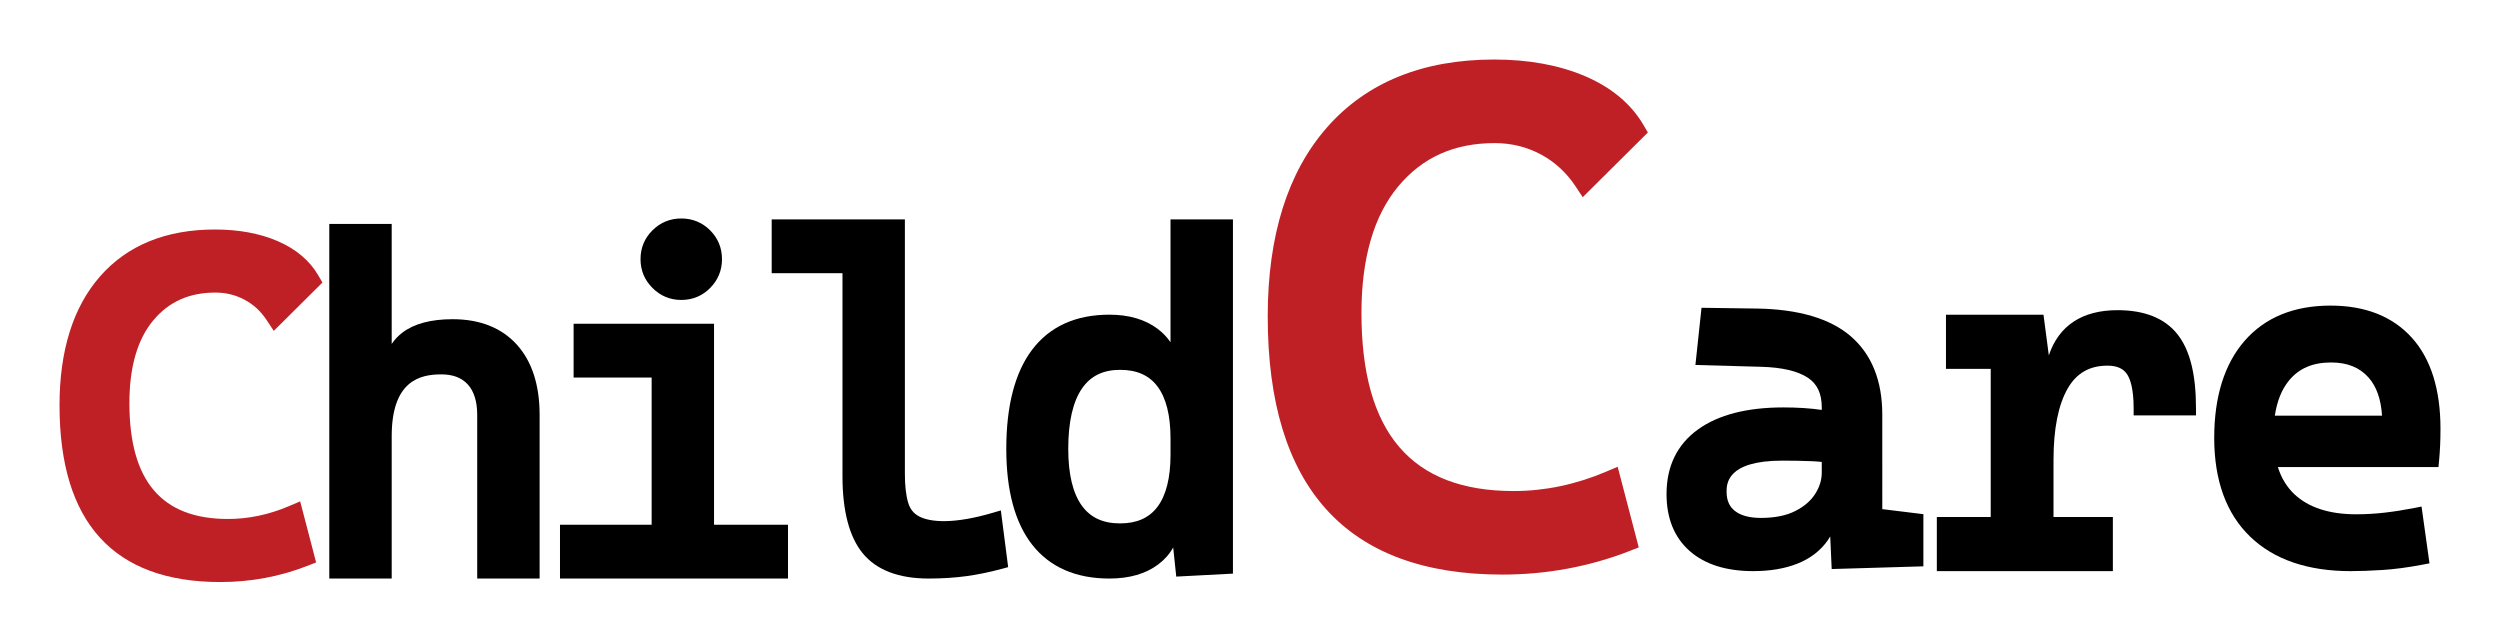
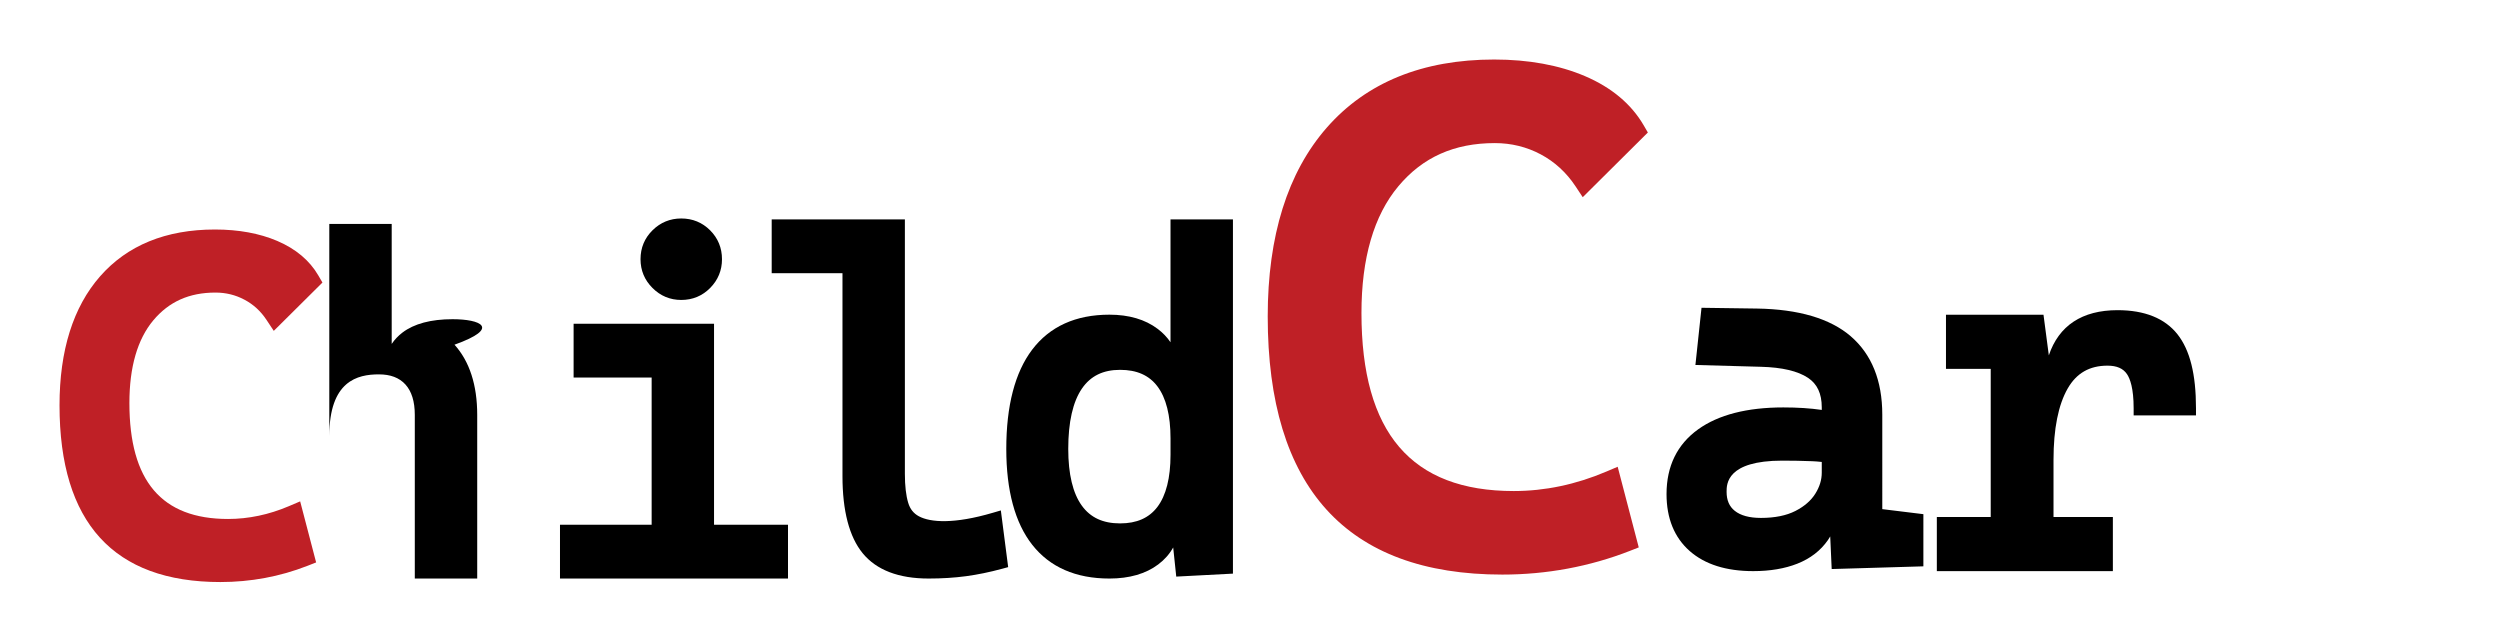
<svg xmlns="http://www.w3.org/2000/svg" version="1.1" id="Layer_1" x="0px" y="0px" width="210px" height="53.892px" viewBox="0 0 210 53.892" enable-background="new 0 0 210 53.892" xml:space="preserve">
  <g>
    <path fill="#BF2026" d="M125.566,12.02c1.377,0,2.673,0.318,3.854,0.946c1.176,0.626,2.161,1.53,2.926,2.686l0.604,0.913   l5.47-5.435l-0.348-0.599c-1.042-1.792-2.704-3.184-4.939-4.138C130.965,5.469,128.4,5,125.508,5c-6,0-10.728,1.923-14.054,5.717   c-3.295,3.759-4.966,9.095-4.966,15.859c0,14.393,6.628,21.689,19.703,21.689c3.732,0,7.339-0.671,10.723-1.992l0.741-0.291   l-1.771-6.774l-0.955,0.406c-2.547,1.084-5.162,1.634-7.773,1.634c-8.608,0-12.794-4.893-12.794-14.956   c0-4.609,1.042-8.19,3.099-10.646C119.505,13.206,122.157,12.02,125.566,12.02z" />
    <path d="M158.112,34.828c0-2.856-0.894-5.072-2.656-6.587c-1.731-1.487-4.381-2.268-7.874-2.322l-4.655-0.065l-0.512,4.804   l5.526,0.153c1.755,0.047,3.076,0.359,3.928,0.925c0.78,0.518,1.159,1.329,1.159,2.479v0.219c-0.952-0.14-2.037-0.21-3.229-0.21   c-3.043,0-5.45,0.618-7.151,1.838c-1.765,1.267-2.659,3.098-2.659,5.44c0,2.039,0.655,3.649,1.95,4.788   c1.271,1.118,3.064,1.685,5.329,1.685c1.413,0,2.662-0.211,3.712-0.627c1.091-0.431,1.955-1.098,2.567-1.982   c0.068-0.099,0.132-0.2,0.192-0.305l0.123,2.739l7.702-0.227V43.19l-3.452-0.423V34.828z M150.817,42.919   c-0.761,0.389-1.735,0.586-2.898,0.586c-0.966,0-1.707-0.2-2.201-0.597c-0.46-0.368-0.684-0.89-0.684-1.598   c0-0.647,0-2.617,4.688-2.617c0.849,0,1.678,0.016,2.49,0.048c0.256,0.01,0.527,0.03,0.816,0.063V39.7   c0,0.605-0.176,1.186-0.541,1.77C152.127,42.049,151.565,42.535,150.817,42.919z" />
    <path d="M177.873,26.054c-2.977,0-4.937,1.302-5.771,3.796l-0.449-3.414h-8.191v4.547h3.758v12.444h-4.526v4.547h14.787v-4.547   h-4.986v-4.802c0-2.603,0.403-4.621,1.195-5.999c0.741-1.286,1.833-1.911,3.34-1.911c0.778,0,1.313,0.232,1.637,0.712   c0.255,0.375,0.559,1.177,0.559,2.863v0.604h5.237v-0.604c0-2.853-0.508-4.881-1.55-6.204   C181.85,26.738,180.155,26.054,177.873,26.054z" />
-     <path d="M202.59,28.363c-1.615-1.787-3.911-2.693-6.824-2.693c-3.084,0-5.516,0.999-7.227,2.969   c-1.689,1.945-2.545,4.687-2.545,8.146c0,3.568,1.013,6.357,3.014,8.288c1.991,1.926,4.834,2.902,8.445,2.902   c0.781,0,1.685-0.033,2.685-0.097c1.017-0.064,2.151-0.217,3.374-0.451l0.565-0.107l-0.668-4.771l-0.628,0.125   c-0.828,0.162-1.65,0.293-2.445,0.385c-0.786,0.093-1.602,0.141-2.424,0.141c-2.245,0-3.987-0.564-5.176-1.678   c-0.637-0.597-1.105-1.364-1.398-2.29h13.492l0.053-0.547c0.077-0.816,0.117-1.712,0.117-2.667   C205,32.708,204.19,30.132,202.59,28.363z M200.09,34.914h-9.004c0.182-1.209,0.575-2.19,1.171-2.927   c0.837-1.036,1.998-1.54,3.546-1.54c1.367,0,2.397,0.413,3.154,1.263C199.626,32.463,200.006,33.538,200.09,34.914z" />
    <path fill="#BF2026" d="M18.092,24.576c0.888,0,1.688,0.197,2.447,0.601c0.755,0.402,1.362,0.959,1.854,1.704l0.604,0.912   l4.088-4.059l-0.348-0.599c-0.731-1.257-1.893-2.233-3.453-2.899c-1.49-0.635-3.249-0.957-5.229-0.957   c-4.115,0-7.361,1.324-9.65,3.936C6.146,25.791,5,29.436,5,34.046c0,9.851,4.546,14.846,13.512,14.846   c2.541,0,4.997-0.457,7.301-1.357l0.742-0.291l-1.341-5.129l-0.956,0.407c-1.672,0.712-3.388,1.072-5.099,1.072   c-5.578,0-8.289-3.185-8.289-9.738c0-3.02,0.676-5.358,2.011-6.951C14.195,25.338,15.899,24.576,18.092,24.576z" />
    <path d="M57.225,25.196c0.951,0,1.768-0.339,2.43-1.008c0.658-0.667,0.992-1.479,0.992-2.414c0-0.948-0.335-1.764-0.995-2.426   c-0.661-0.661-1.478-0.996-2.427-0.996c-0.935,0-1.748,0.334-2.414,0.993c-0.668,0.66-1.007,1.478-1.007,2.428   c0,0.938,0.338,1.75,1.005,2.416C55.476,24.857,56.288,25.196,57.225,25.196z" />
    <polygon points="59.979,27.195 48.183,27.195 48.183,31.713 54.738,31.713 54.738,44.078 47.039,44.078 47.039,48.597   66.192,48.597 66.192,44.078 59.979,44.078  " />
    <path d="M83.395,43.074c-3.242,0.955-5.234,0.816-6.207,0.295c-0.449-0.241-0.742-0.611-0.898-1.131   c-0.186-0.613-0.28-1.433-0.28-2.437V18.429H64.822v4.519h5.946v17.044c0,2.923,0.571,5.103,1.697,6.479   c1.156,1.411,3.019,2.126,5.535,2.126c1.112,0,2.168-0.065,3.139-0.196c0.97-0.13,1.993-0.34,3.041-0.625l0.506-0.138l-0.615-4.762   L83.395,43.074z" />
    <path d="M98.324,28.751c-0.29-0.428-0.652-0.806-1.086-1.13c-1.048-0.789-2.409-1.188-4.047-1.188   c-2.829,0-5.013,0.991-6.493,2.945c-1.439,1.902-2.17,4.705-2.17,8.329c0,3.501,0.732,6.21,2.176,8.05   c1.479,1.885,3.662,2.841,6.487,2.841c1.677,0,3.058-0.4,4.104-1.188c0.527-0.396,0.946-0.872,1.253-1.422l0.257,2.447l4.762-0.25   V18.429h-5.244V28.751z M94.086,43.965c-1.434,0-2.484-0.485-3.209-1.486c-0.759-1.046-1.144-2.652-1.144-4.772   c0-2.253,0.388-3.959,1.153-5.073c0.726-1.054,1.772-1.567,3.201-1.567c1.402,0,2.427,0.452,3.132,1.382   c0.733,0.967,1.105,2.441,1.105,4.381v1.373c0,1.939-0.372,3.414-1.105,4.382C96.513,43.512,95.487,43.965,94.086,43.965z" />
-     <path d="M38.018,26.813c-1.816,0-3.233,0.378-4.214,1.124c-0.354,0.27-0.654,0.587-0.901,0.952V18.81h-5.242v29.787h5.242V36.639   c0-4.654,2.375-5.192,4.162-5.192c0.976,0,1.704,0.276,2.226,0.842c0.527,0.575,0.794,1.436,0.794,2.559v13.749h5.243V34.848   c0-2.505-0.642-4.488-1.908-5.893C42.135,27.534,40.318,26.813,38.018,26.813z" />
+     <path d="M38.018,26.813c-1.816,0-3.233,0.378-4.214,1.124c-0.354,0.27-0.654,0.587-0.901,0.952V18.81h-5.242v29.787V36.639   c0-4.654,2.375-5.192,4.162-5.192c0.976,0,1.704,0.276,2.226,0.842c0.527,0.575,0.794,1.436,0.794,2.559v13.749h5.243V34.848   c0-2.505-0.642-4.488-1.908-5.893C42.135,27.534,40.318,26.813,38.018,26.813z" />
  </g>
</svg>